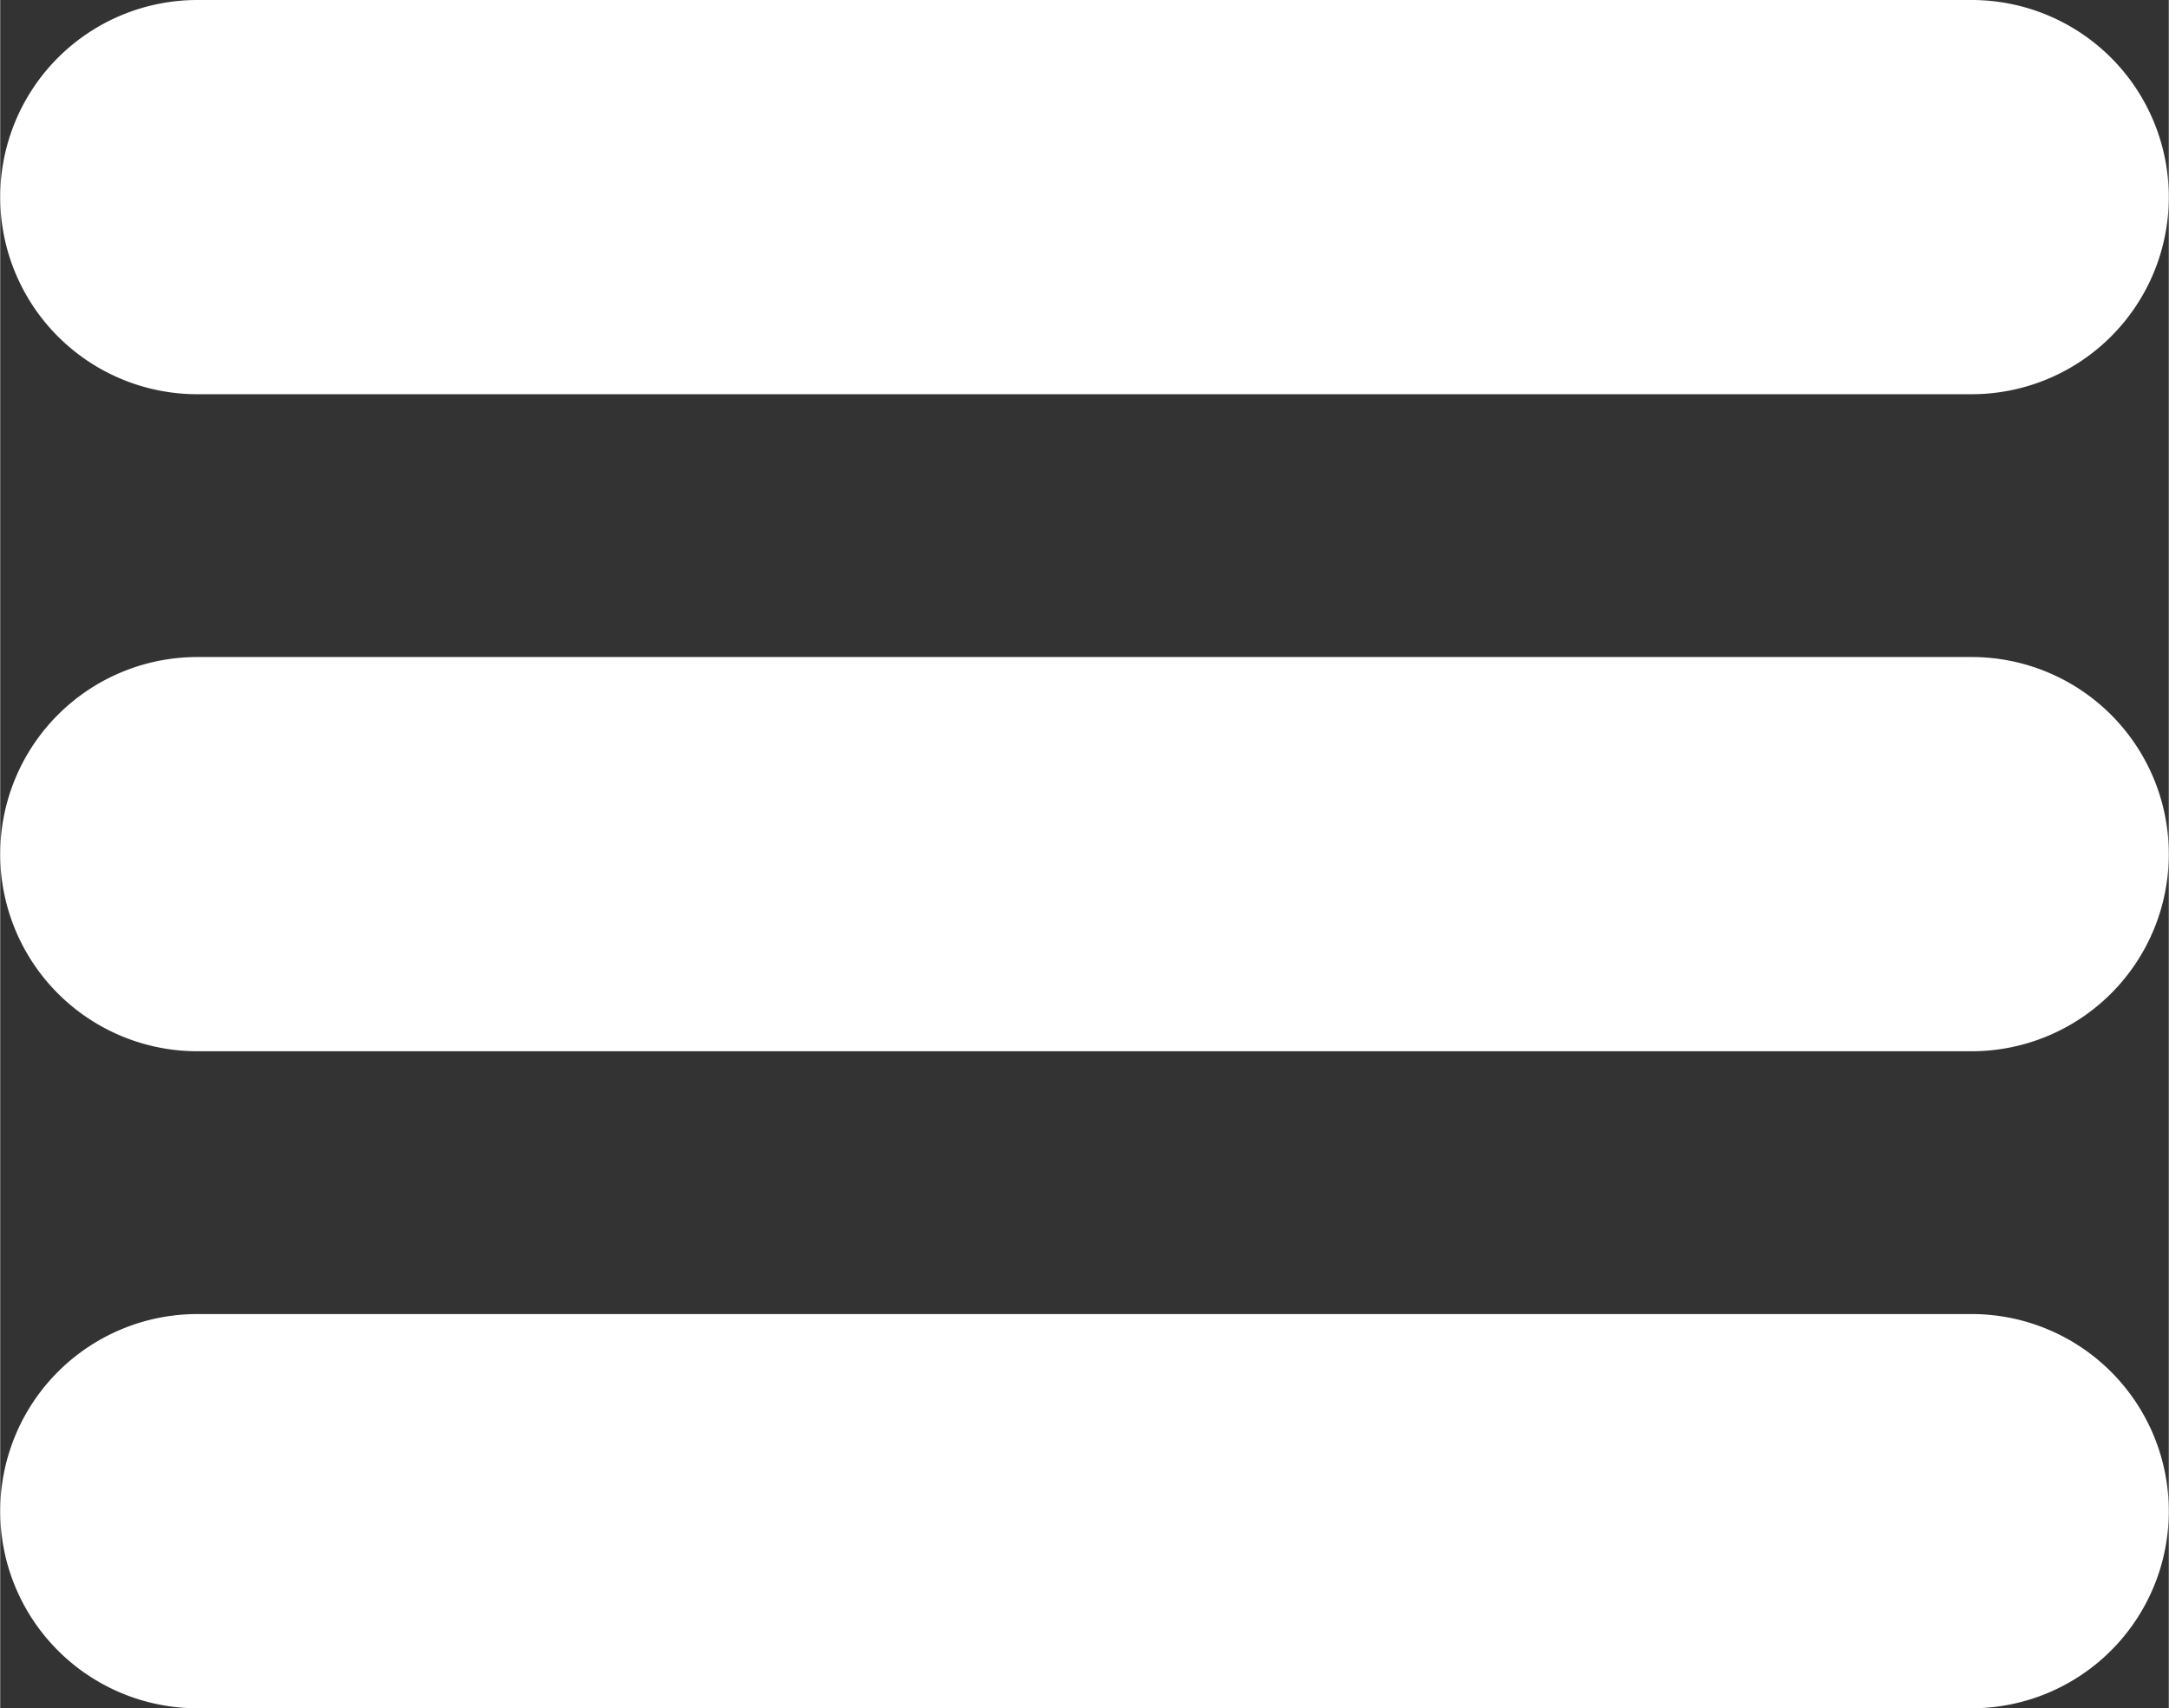
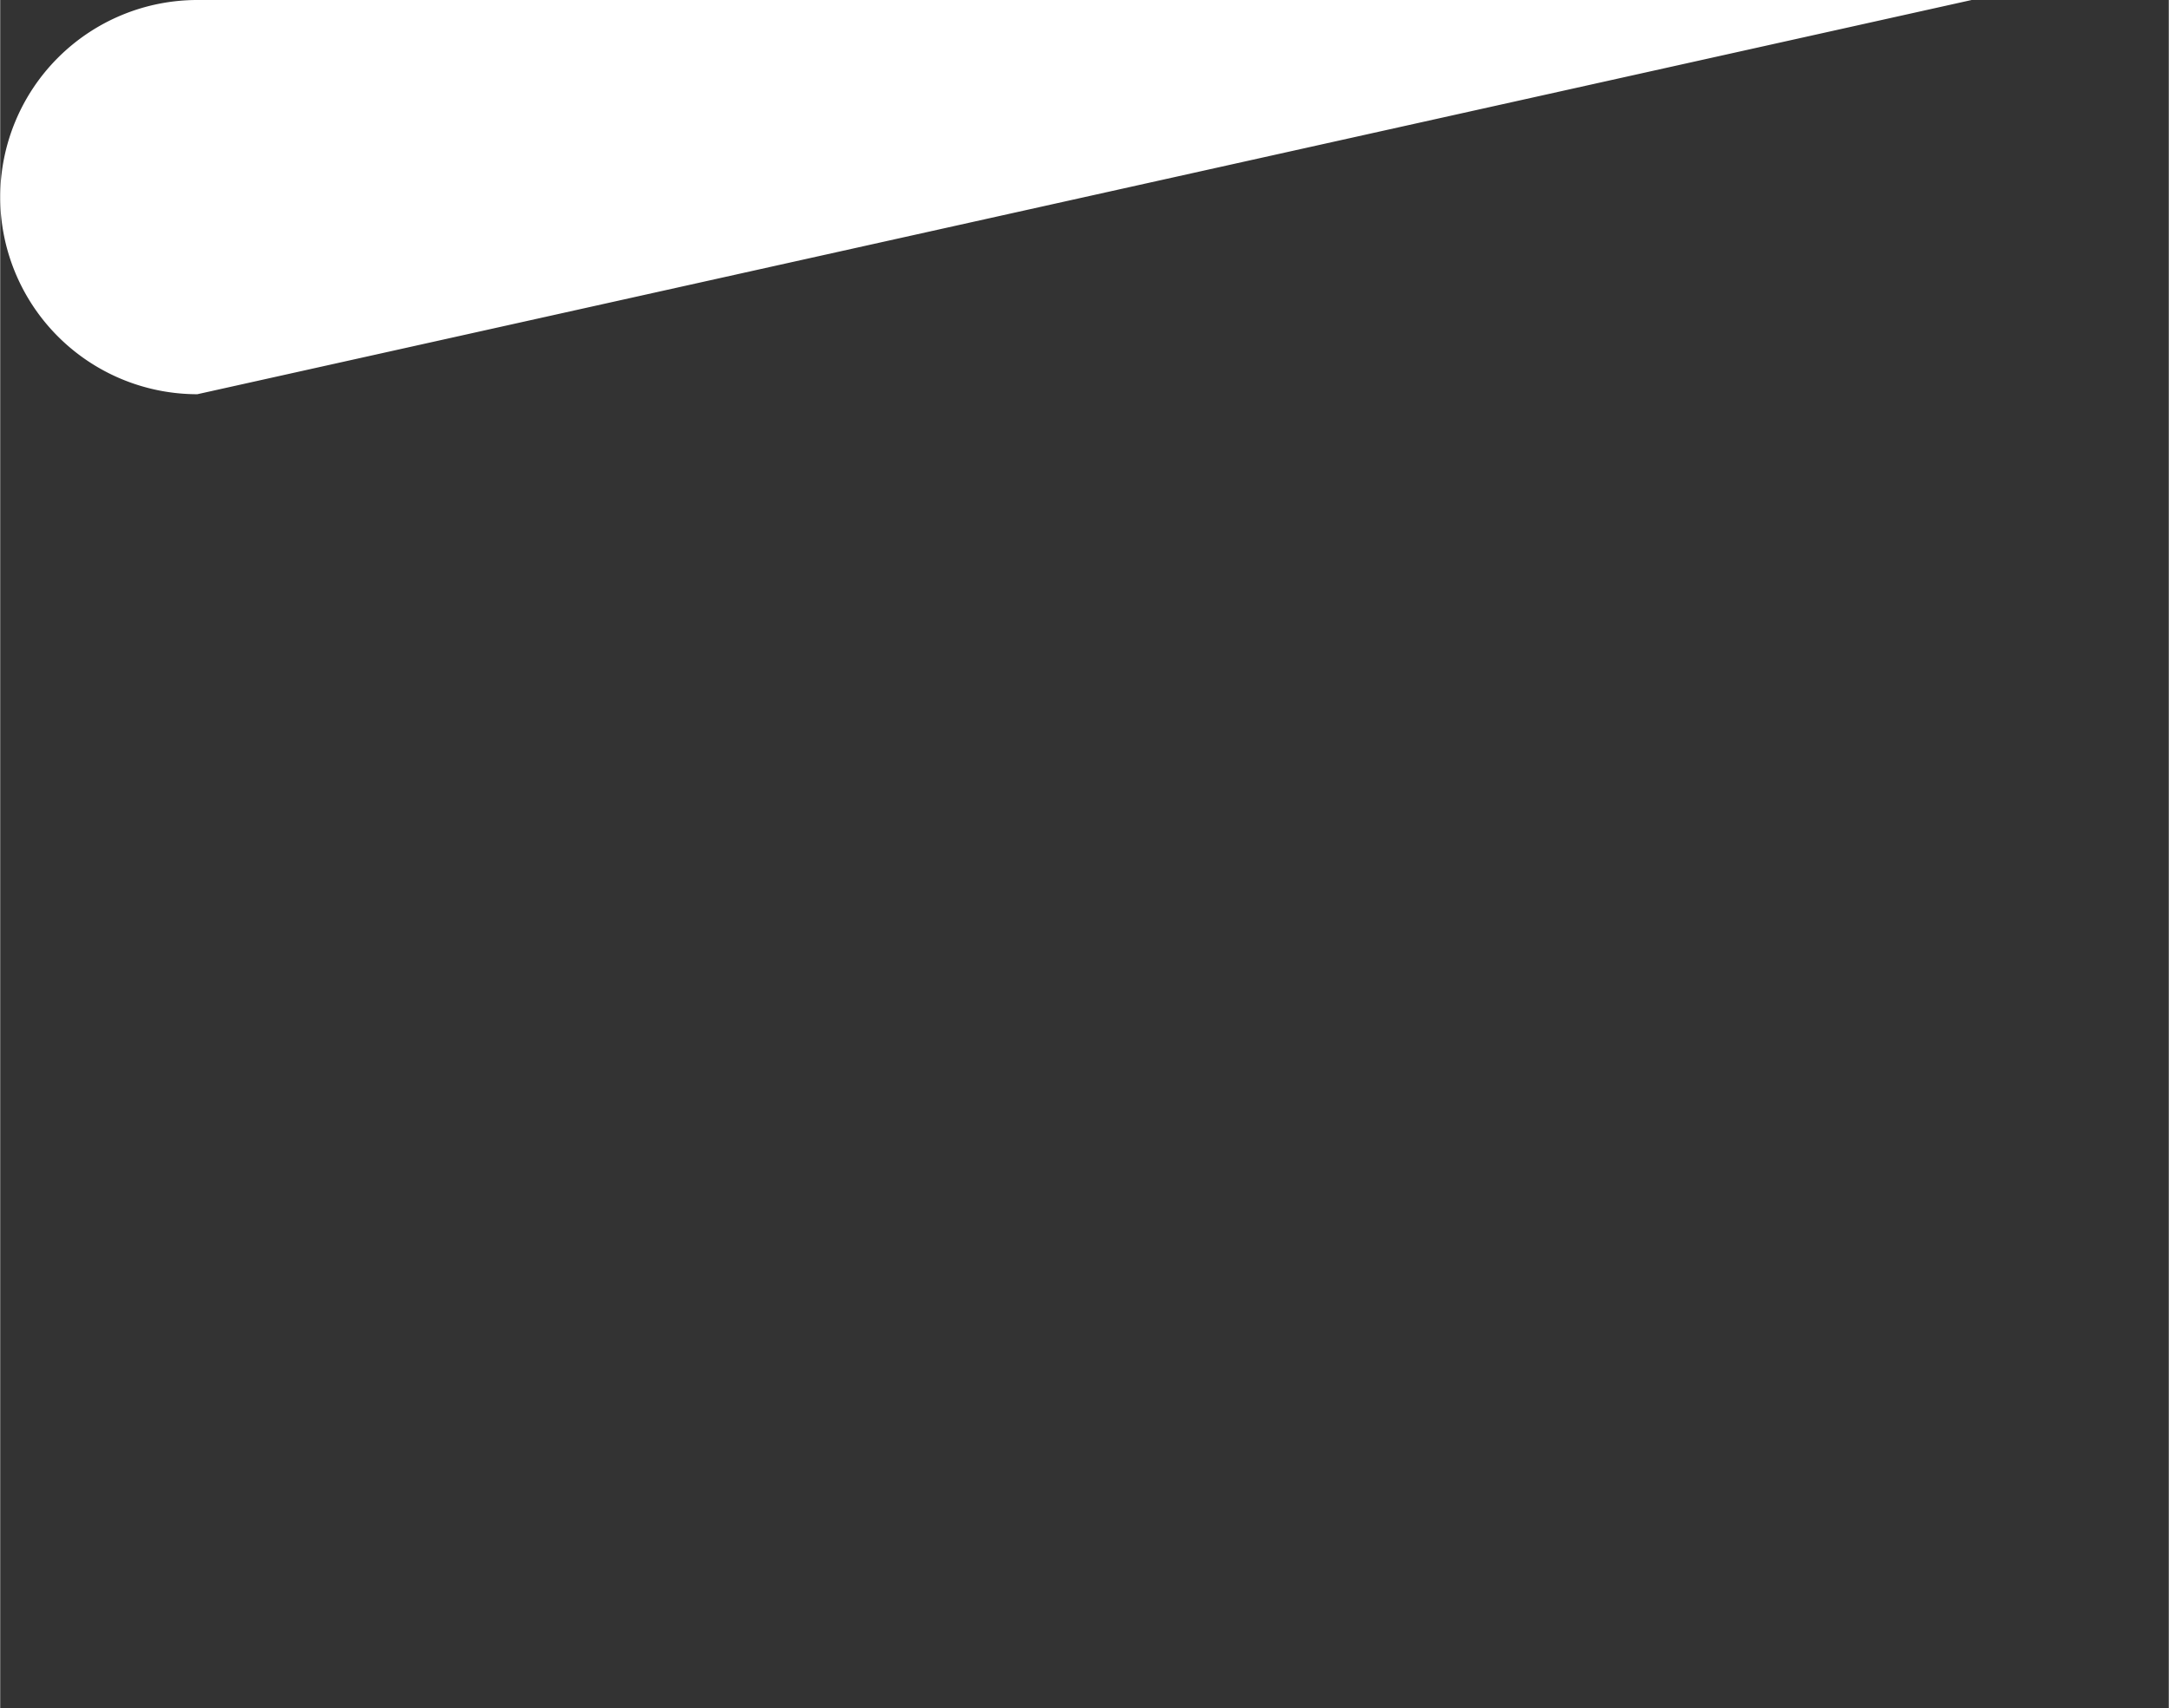
<svg xmlns="http://www.w3.org/2000/svg" width="22" height="17.33" viewBox="0 0 33 26">
  <rect x="0" y="0" width="33" height="26" fill="#333333" stroke="none" />
  <g>
    <g>
-       <path fill="#fff" d="M3 6a3 3 0 0 1 0-6h27a3 3 0 0 1 0 6z" />
+       <path fill="#fff" d="M3 6a3 3 0 0 1 0-6h27z" />
    </g>
    <g>
-       <path fill="#fff" d="M3 16a3 3 0 0 1 0-6h27a3 3 0 0 1 0 6z" />
-     </g>
+       </g>
    <g>
-       <path fill="#fff" d="M3 26a3 3 0 0 1 0-6h27a3 3 0 0 1 0 6z" />
-     </g>
+       </g>
  </g>
</svg>